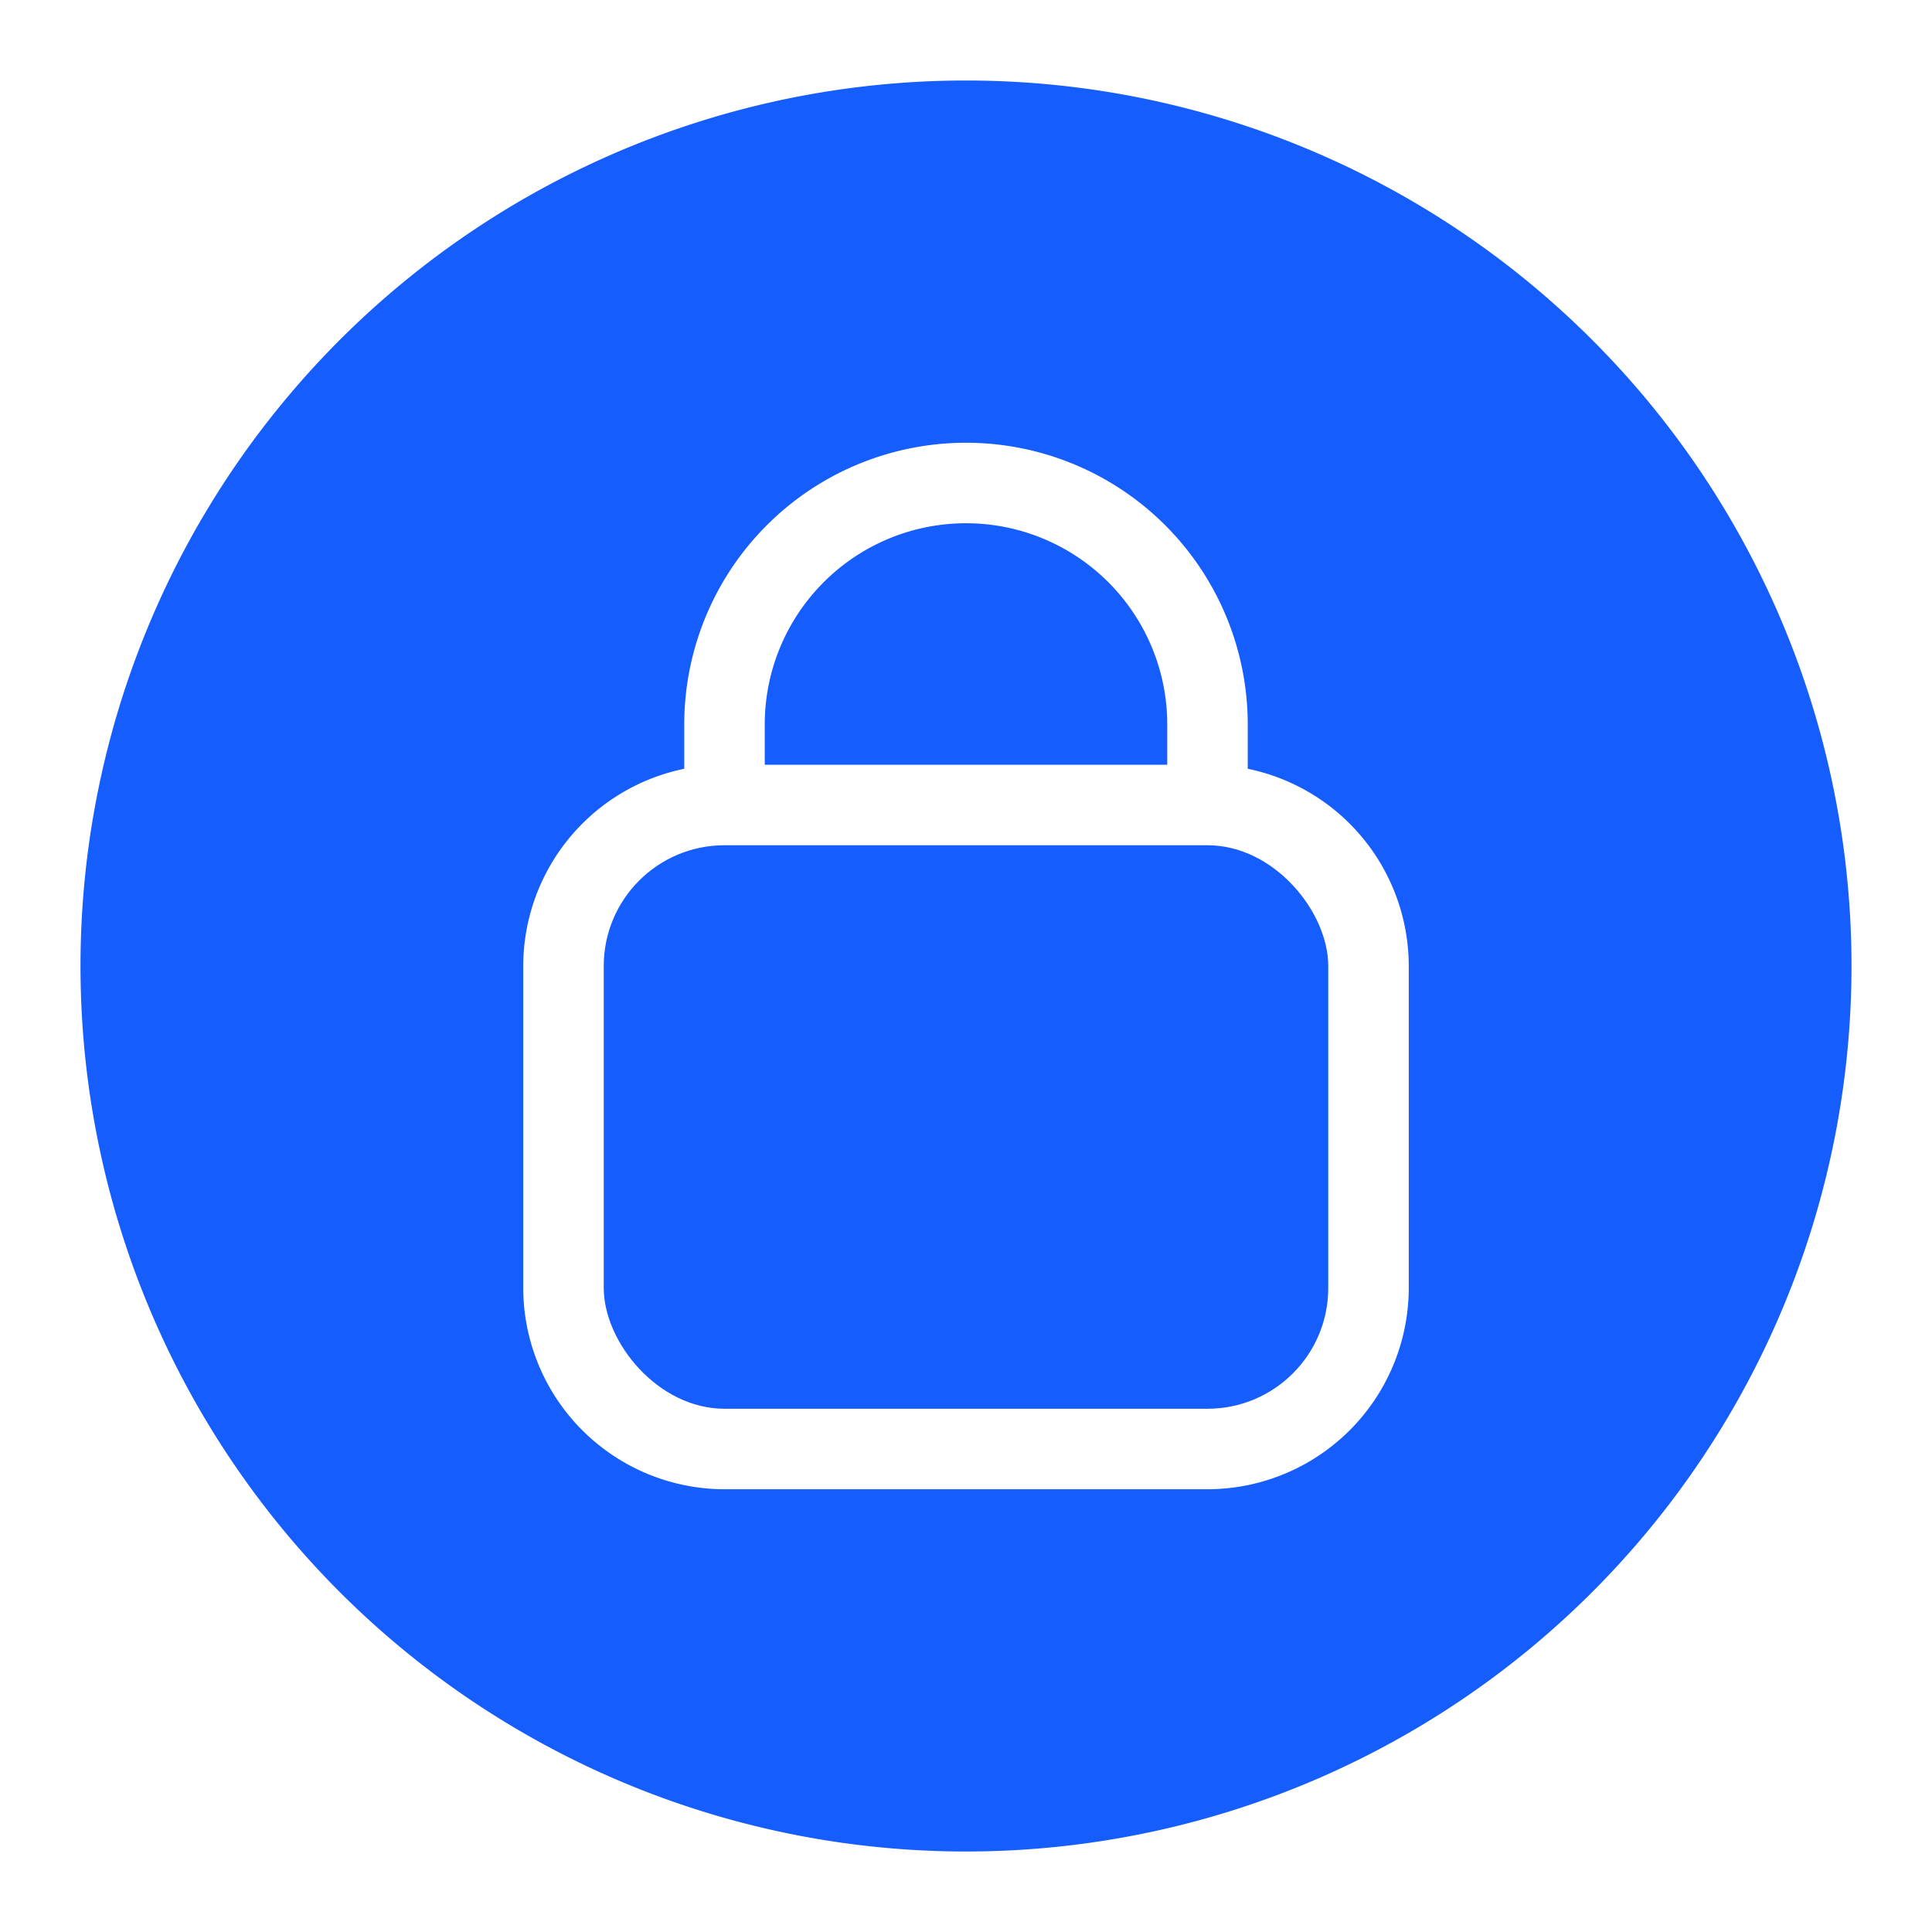
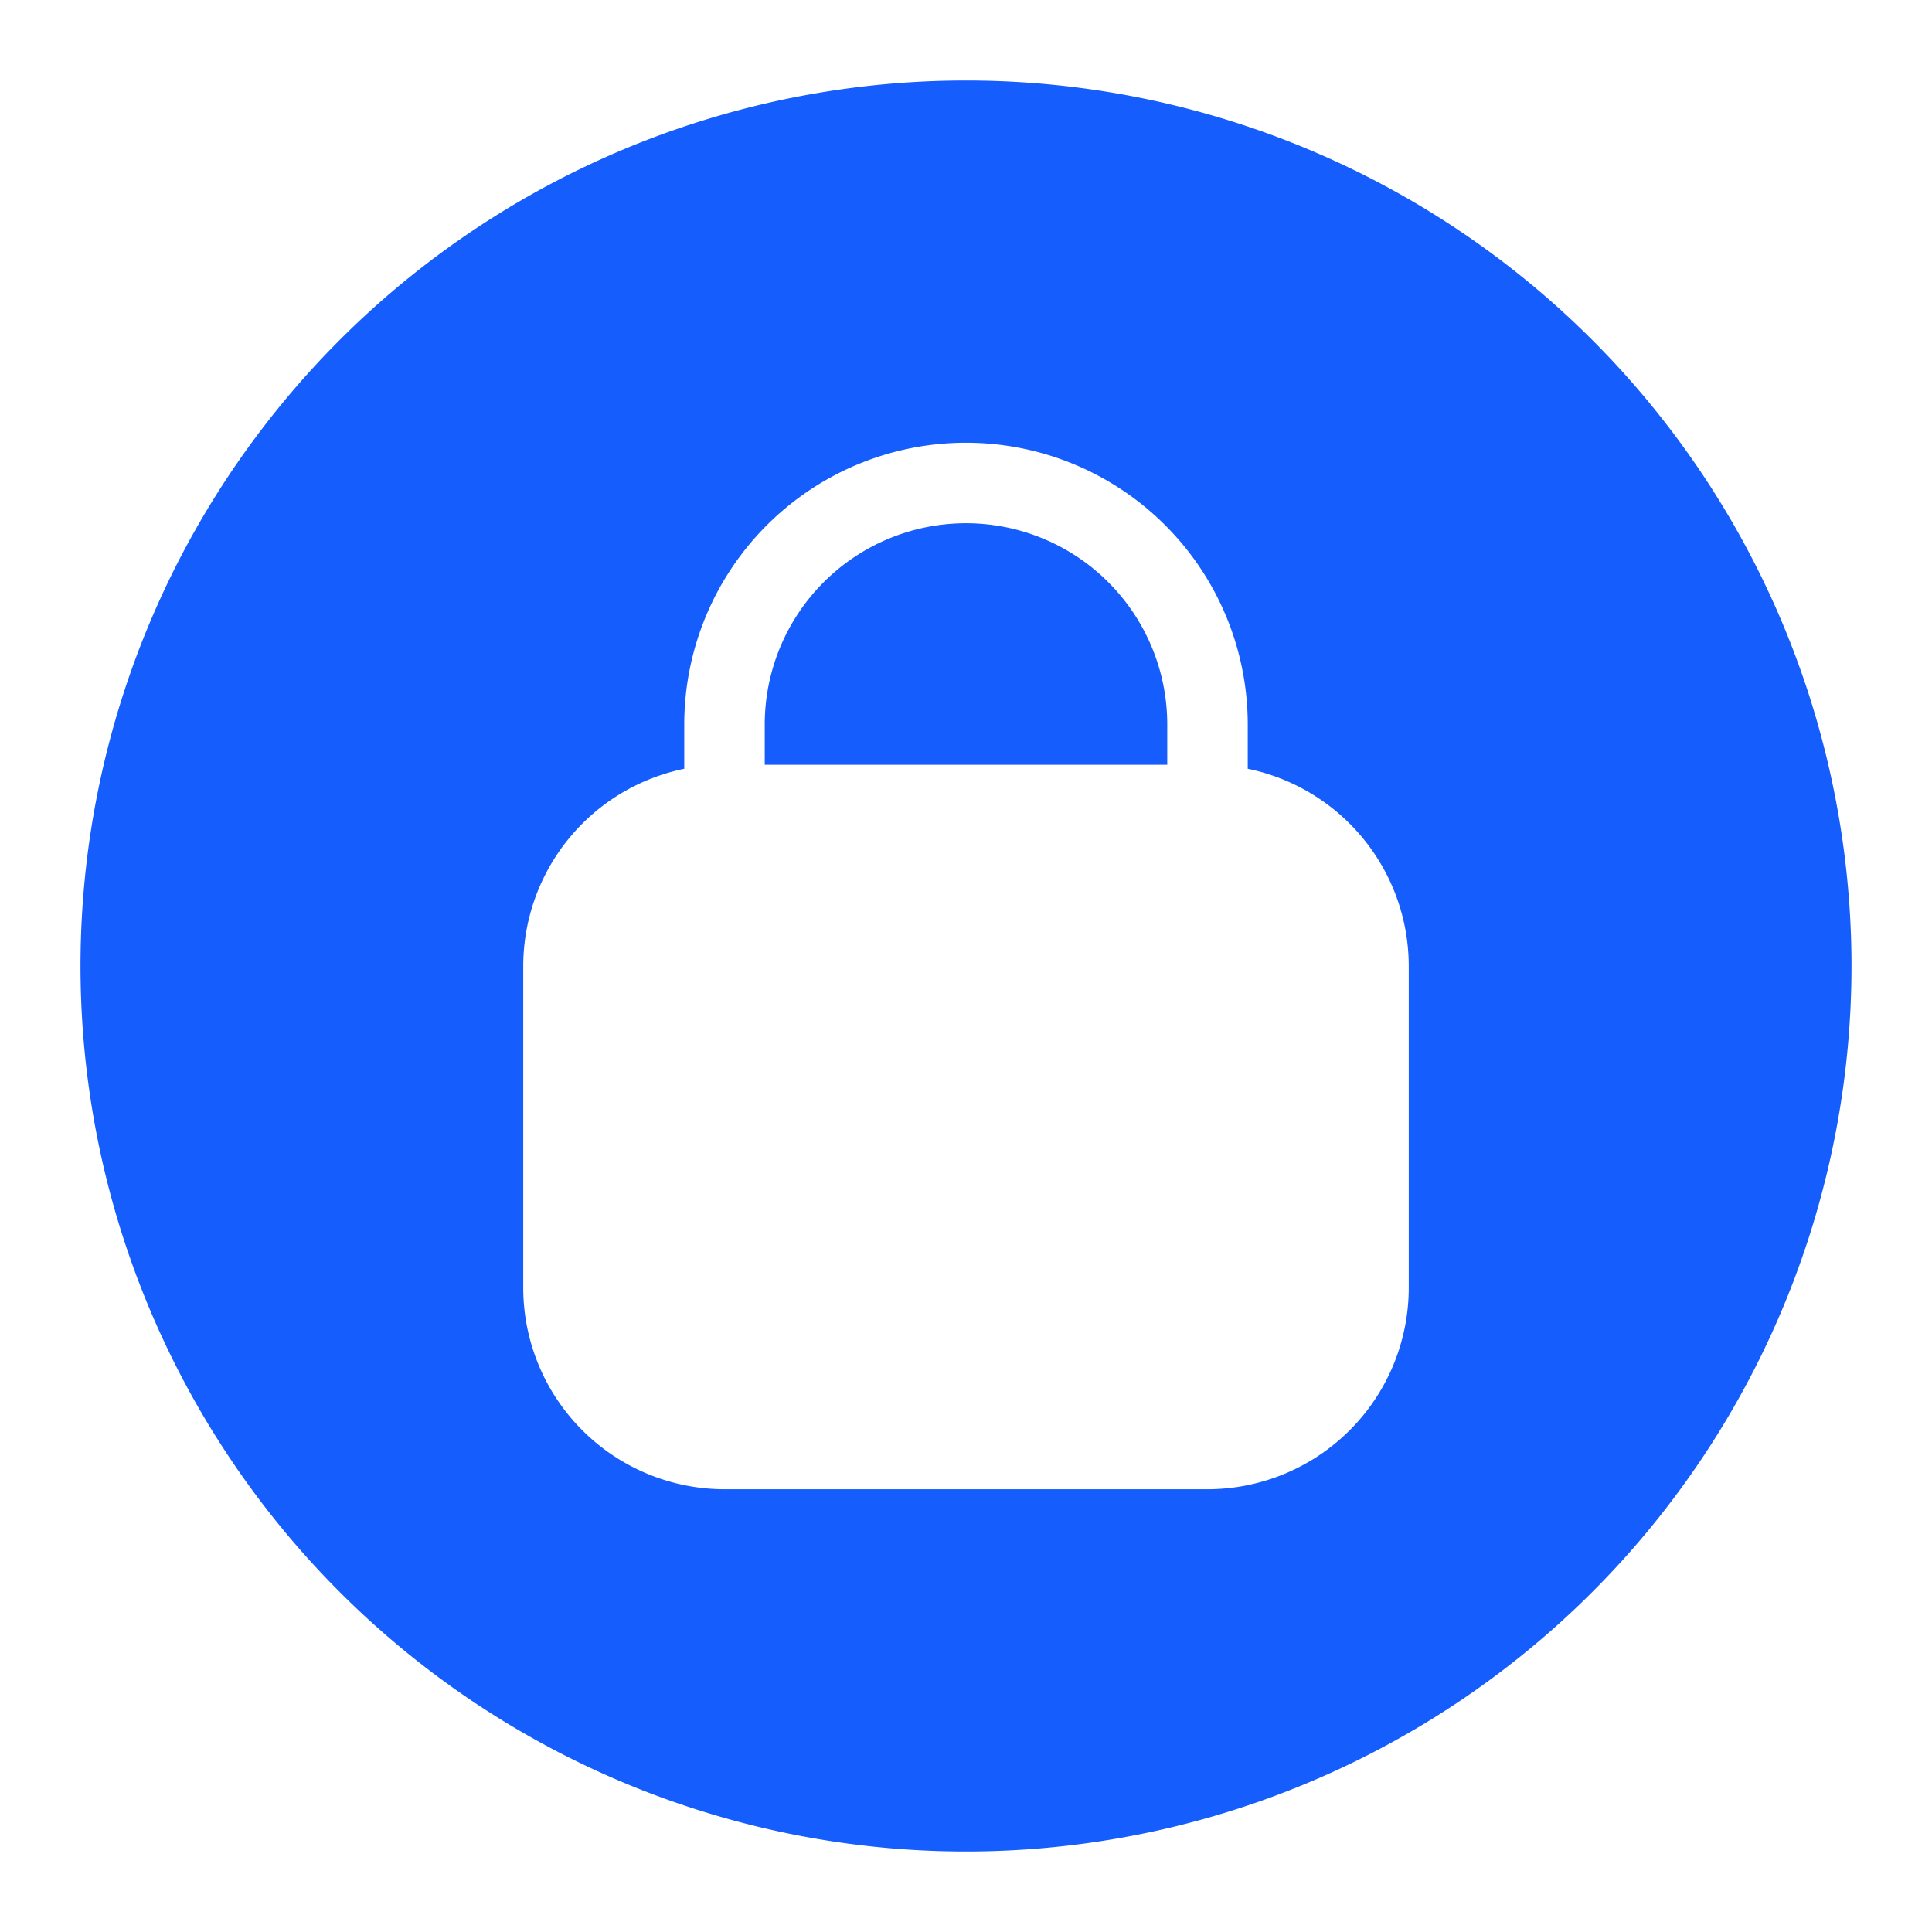
<svg xmlns="http://www.w3.org/2000/svg" id="Layer_3" viewBox="0 0 24 24" data-name="Layer 3">
  <path d="m12 1a11 11 0 1 0 11 11 11 11 0 0 0 -11-11zm5.5 15a2.503 2.503 0 0 1 -2.5 2.5h-6a2.503 2.503 0 0 1 -2.5-2.5v-4a2.504 2.504 0 0 1 2-2.45v-.55a3.5 3.5 0 0 1 7 0v.55a2.504 2.504 0 0 1 2 2.45z" fill="#000000" style="fill: rgb(21, 93, 252);" />
-   <rect height="7" rx="1.5" width="9" x="7.5" y="10.5" fill="#000000" style="fill: rgb(21, 93, 252);" />
  <path d="m14.5 9a2.5 2.5 0 0 0 -5 0v.5h5z" fill="#000000" style="fill: rgb(21, 93, 252);" />
</svg>